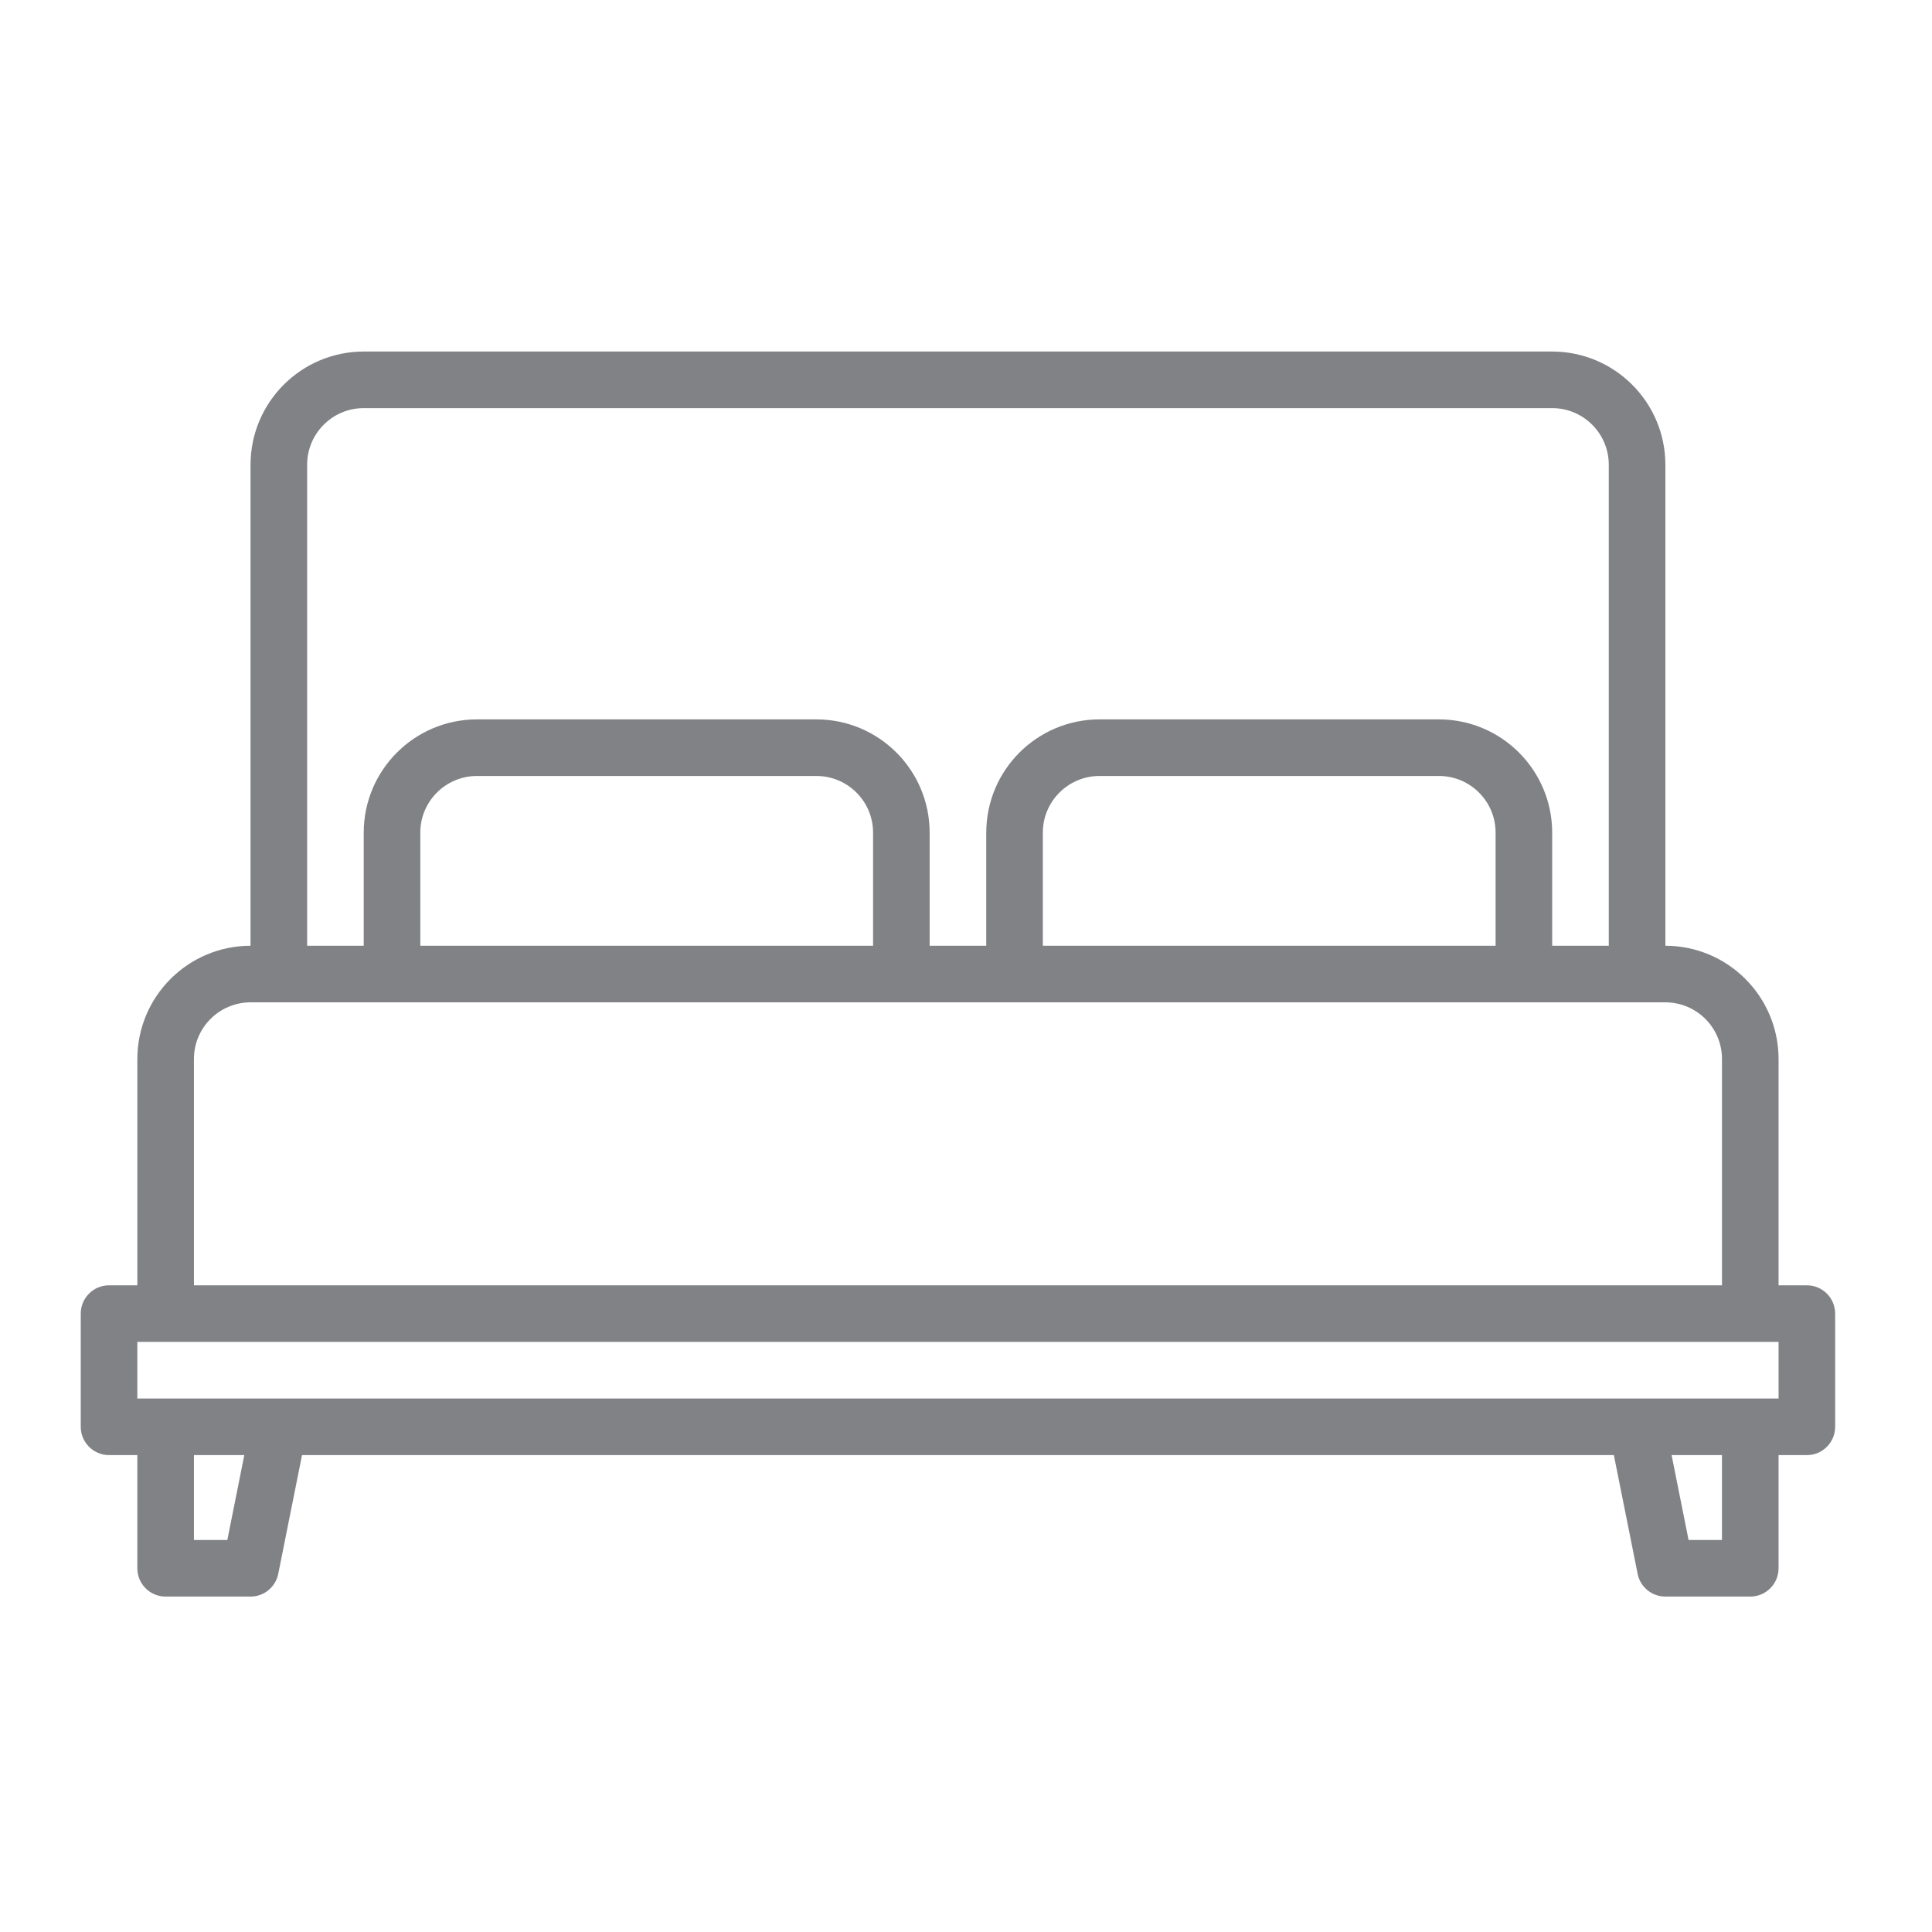
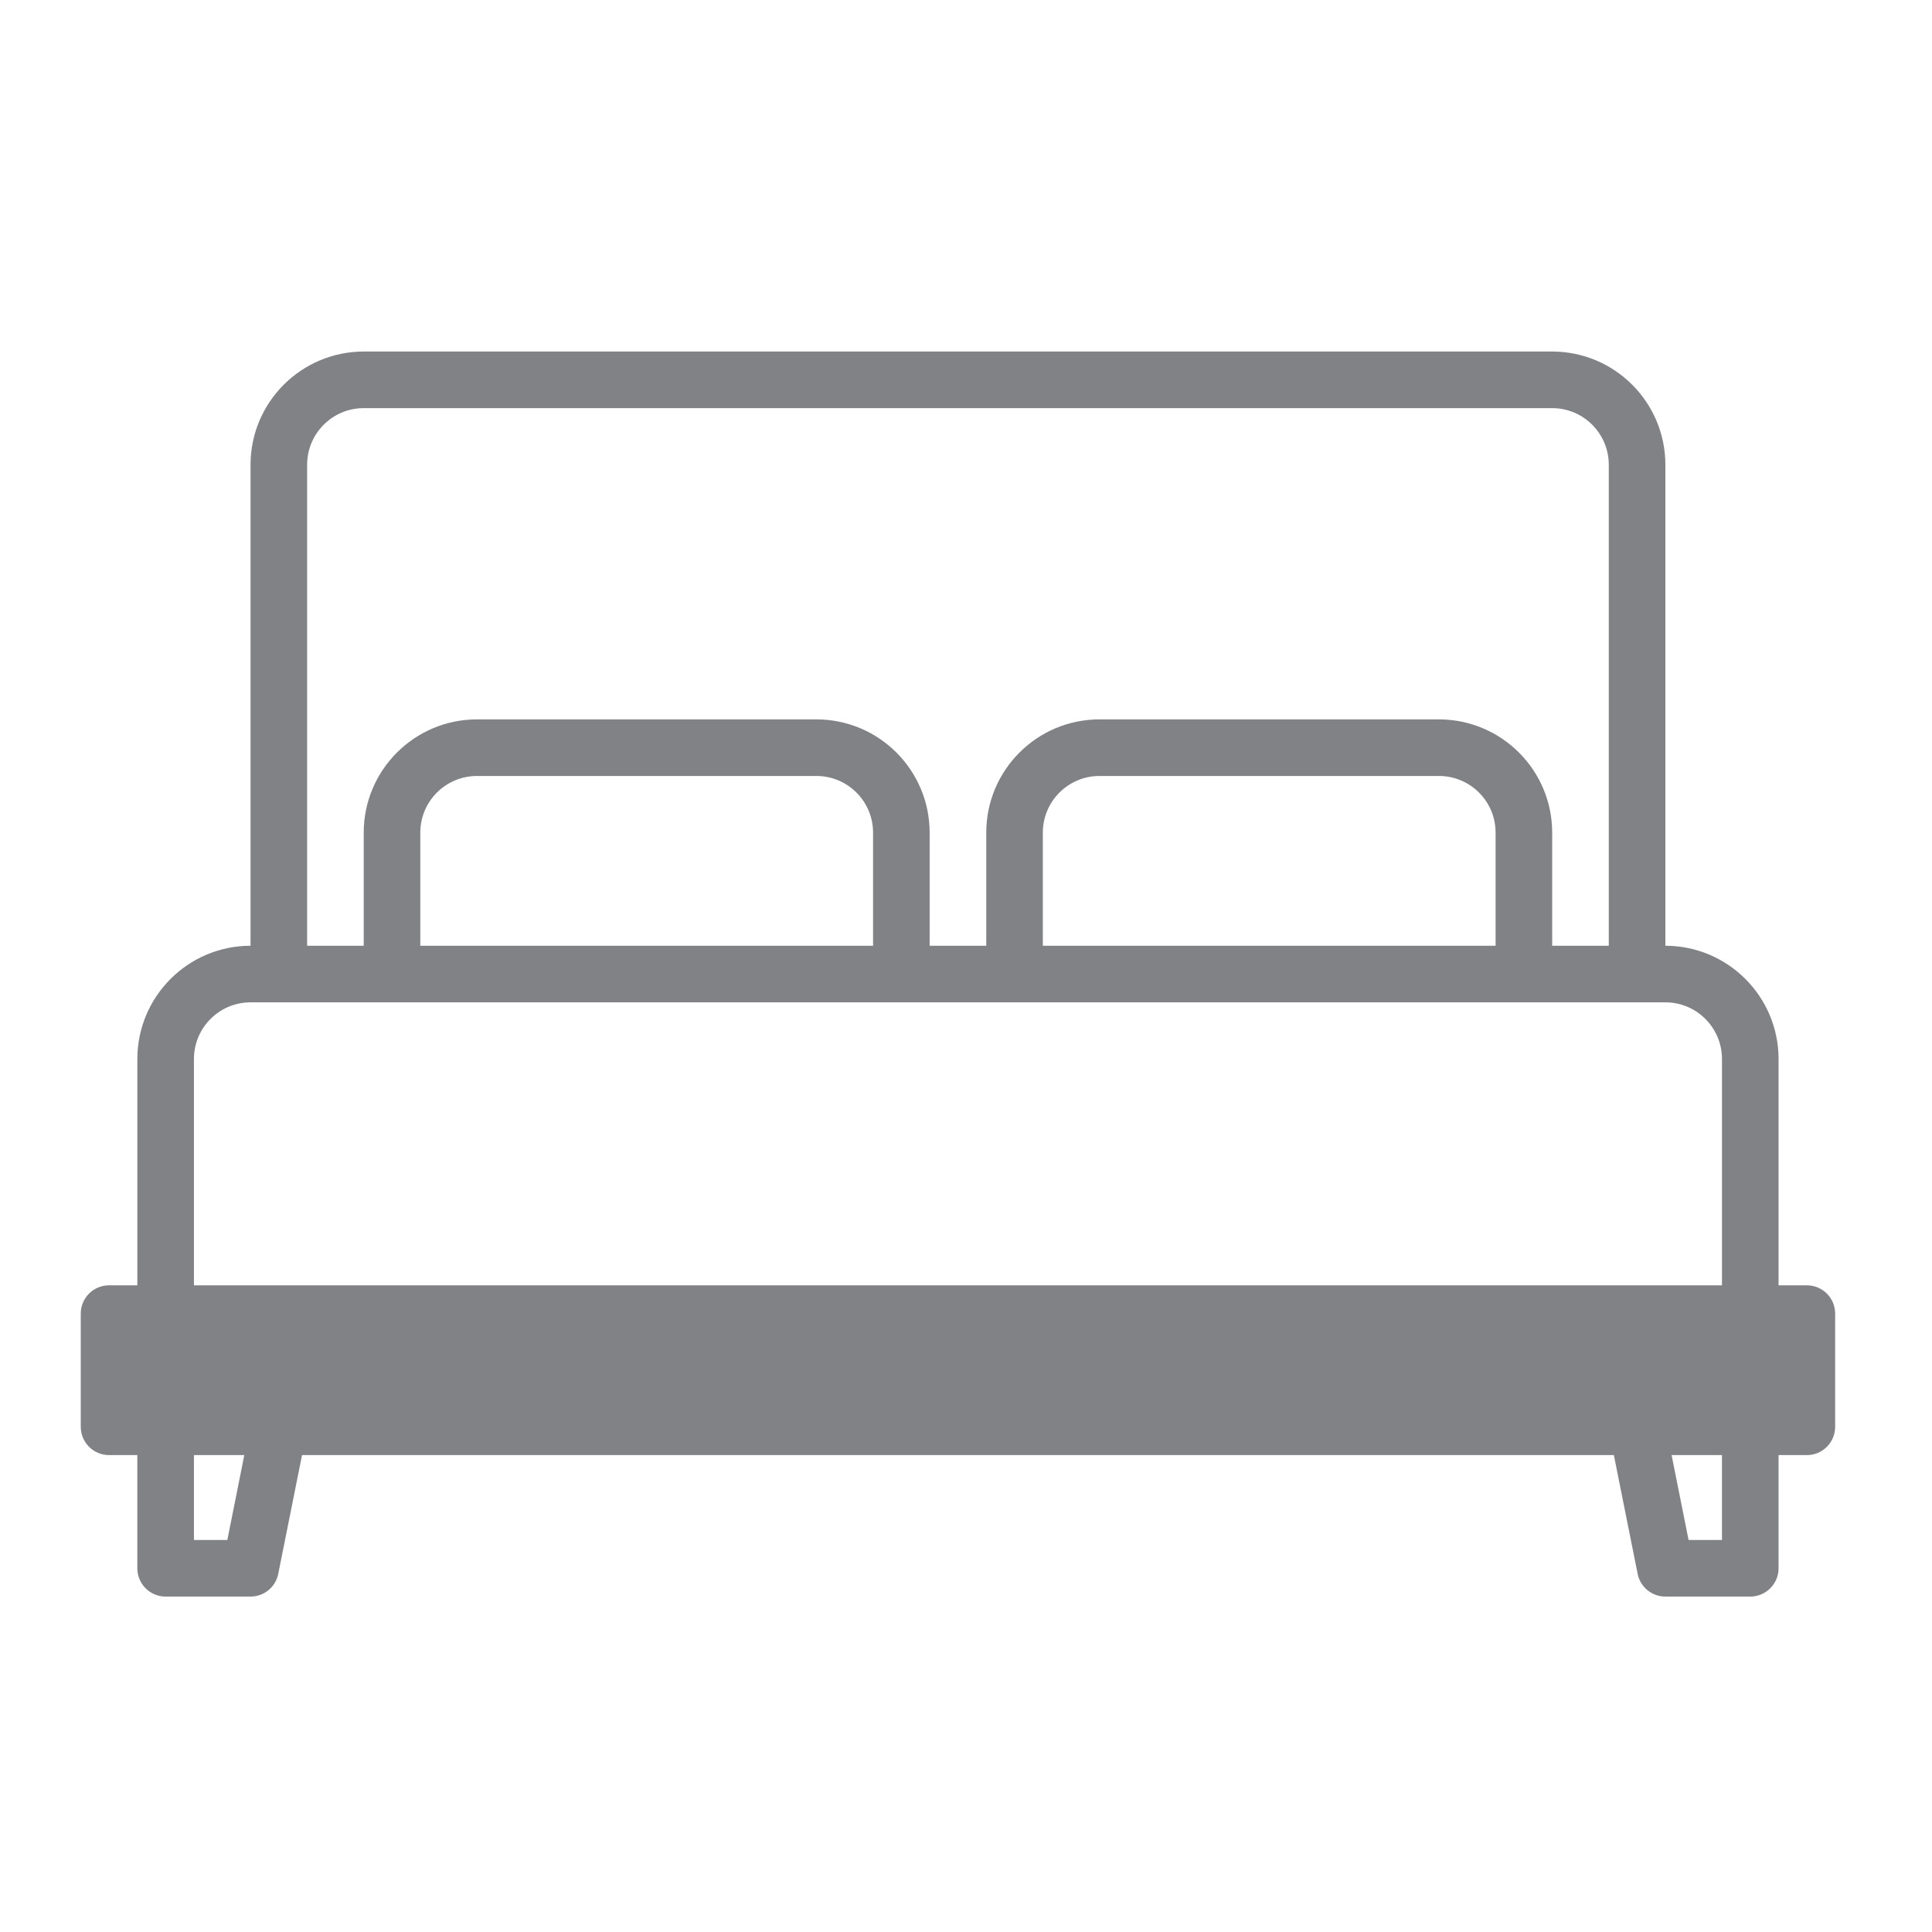
<svg xmlns="http://www.w3.org/2000/svg" version="1.1" id="Layer_1" x="0px" y="0px" width="120px" height="120px" viewBox="0 0 120 120" enable-background="new 0 0 120 120" xml:space="preserve">
-   <path fill="#808285" d="M112.227,79.833h-1.757V65.772c-0.006-3.881-3.15-7.025-7.03-7.03V28.864c-0.006-3.881-3.15-7.025-7.03-7.03  H22.591c-3.88,0.005-7.025,3.149-7.03,7.03v29.878c-3.88,0.005-7.025,3.149-7.03,7.03v14.061H6.773  c-0.971,0-1.757,0.787-1.757,1.758v7.03c0,0.971,0.787,1.758,1.757,1.758H8.53v7.03c0,0.971,0.787,1.757,1.758,1.757h5.272  c0.838,0.001,1.559-0.591,1.723-1.412l1.477-7.375h81.48l1.477,7.375c0.163,0.821,0.885,1.413,1.723,1.412h5.272  c0.971,0,1.758-0.786,1.758-1.757v-7.03h1.757c0.971,0,1.758-0.787,1.758-1.758v-7.03C113.984,80.62,113.197,79.833,112.227,79.833z   M19.076,28.864c0.002-1.94,1.575-3.513,3.515-3.515h73.818c1.94,0.002,3.513,1.575,3.515,3.515v29.878h-3.515v-7.03  c-0.006-3.88-3.15-7.025-7.03-7.03H68.288c-3.881,0.005-7.025,3.15-7.03,7.03v7.03h-3.516v-7.03c-0.005-3.88-3.149-7.025-7.03-7.03  H29.621c-3.88,0.005-7.025,3.15-7.03,7.03v7.03h-3.515V28.864z M92.894,51.712v7.03H64.772v-7.03  c0.003-1.94,1.575-3.512,3.516-3.515h21.091C91.319,48.2,92.892,49.772,92.894,51.712z M54.228,51.712v7.03H26.106v-7.03  c0.002-1.94,1.575-3.512,3.515-3.515h21.091C52.652,48.2,54.225,49.772,54.228,51.712z M12.046,65.772  c0.002-1.94,1.575-3.513,3.515-3.515h87.879c1.94,0.002,3.513,1.574,3.515,3.515v14.061H12.046V65.772z M14.12,95.651h-2.074v-5.272  h3.128L14.12,95.651z M106.954,95.651h-2.074l-1.054-5.272h3.128V95.651z M110.47,86.863H8.53v-3.515H110.47V86.863z" />
+   <path fill="#808285" d="M112.227,79.833h-1.757V65.772c-0.006-3.881-3.15-7.025-7.03-7.03V28.864c-0.006-3.881-3.15-7.025-7.03-7.03  H22.591c-3.88,0.005-7.025,3.149-7.03,7.03v29.878c-3.88,0.005-7.025,3.149-7.03,7.03v14.061H6.773  c-0.971,0-1.757,0.787-1.757,1.758v7.03c0,0.971,0.787,1.758,1.757,1.758H8.53v7.03c0,0.971,0.787,1.757,1.758,1.757h5.272  c0.838,0.001,1.559-0.591,1.723-1.412l1.477-7.375h81.48l1.477,7.375c0.163,0.821,0.885,1.413,1.723,1.412h5.272  c0.971,0,1.758-0.786,1.758-1.757v-7.03h1.757c0.971,0,1.758-0.787,1.758-1.758v-7.03C113.984,80.62,113.197,79.833,112.227,79.833z   M19.076,28.864c0.002-1.94,1.575-3.513,3.515-3.515h73.818c1.94,0.002,3.513,1.575,3.515,3.515v29.878h-3.515v-7.03  c-0.006-3.88-3.15-7.025-7.03-7.03H68.288c-3.881,0.005-7.025,3.15-7.03,7.03v7.03h-3.516v-7.03c-0.005-3.88-3.149-7.025-7.03-7.03  H29.621c-3.88,0.005-7.025,3.15-7.03,7.03v7.03h-3.515V28.864z M92.894,51.712v7.03H64.772v-7.03  c0.003-1.94,1.575-3.512,3.516-3.515h21.091C91.319,48.2,92.892,49.772,92.894,51.712z M54.228,51.712v7.03H26.106v-7.03  c0.002-1.94,1.575-3.512,3.515-3.515h21.091C52.652,48.2,54.225,49.772,54.228,51.712z M12.046,65.772  c0.002-1.94,1.575-3.513,3.515-3.515h87.879c1.94,0.002,3.513,1.574,3.515,3.515v14.061H12.046V65.772z M14.12,95.651h-2.074v-5.272  h3.128L14.12,95.651z M106.954,95.651h-2.074l-1.054-5.272h3.128V95.651z M110.47,86.863H8.53H110.47V86.863z" />
</svg>